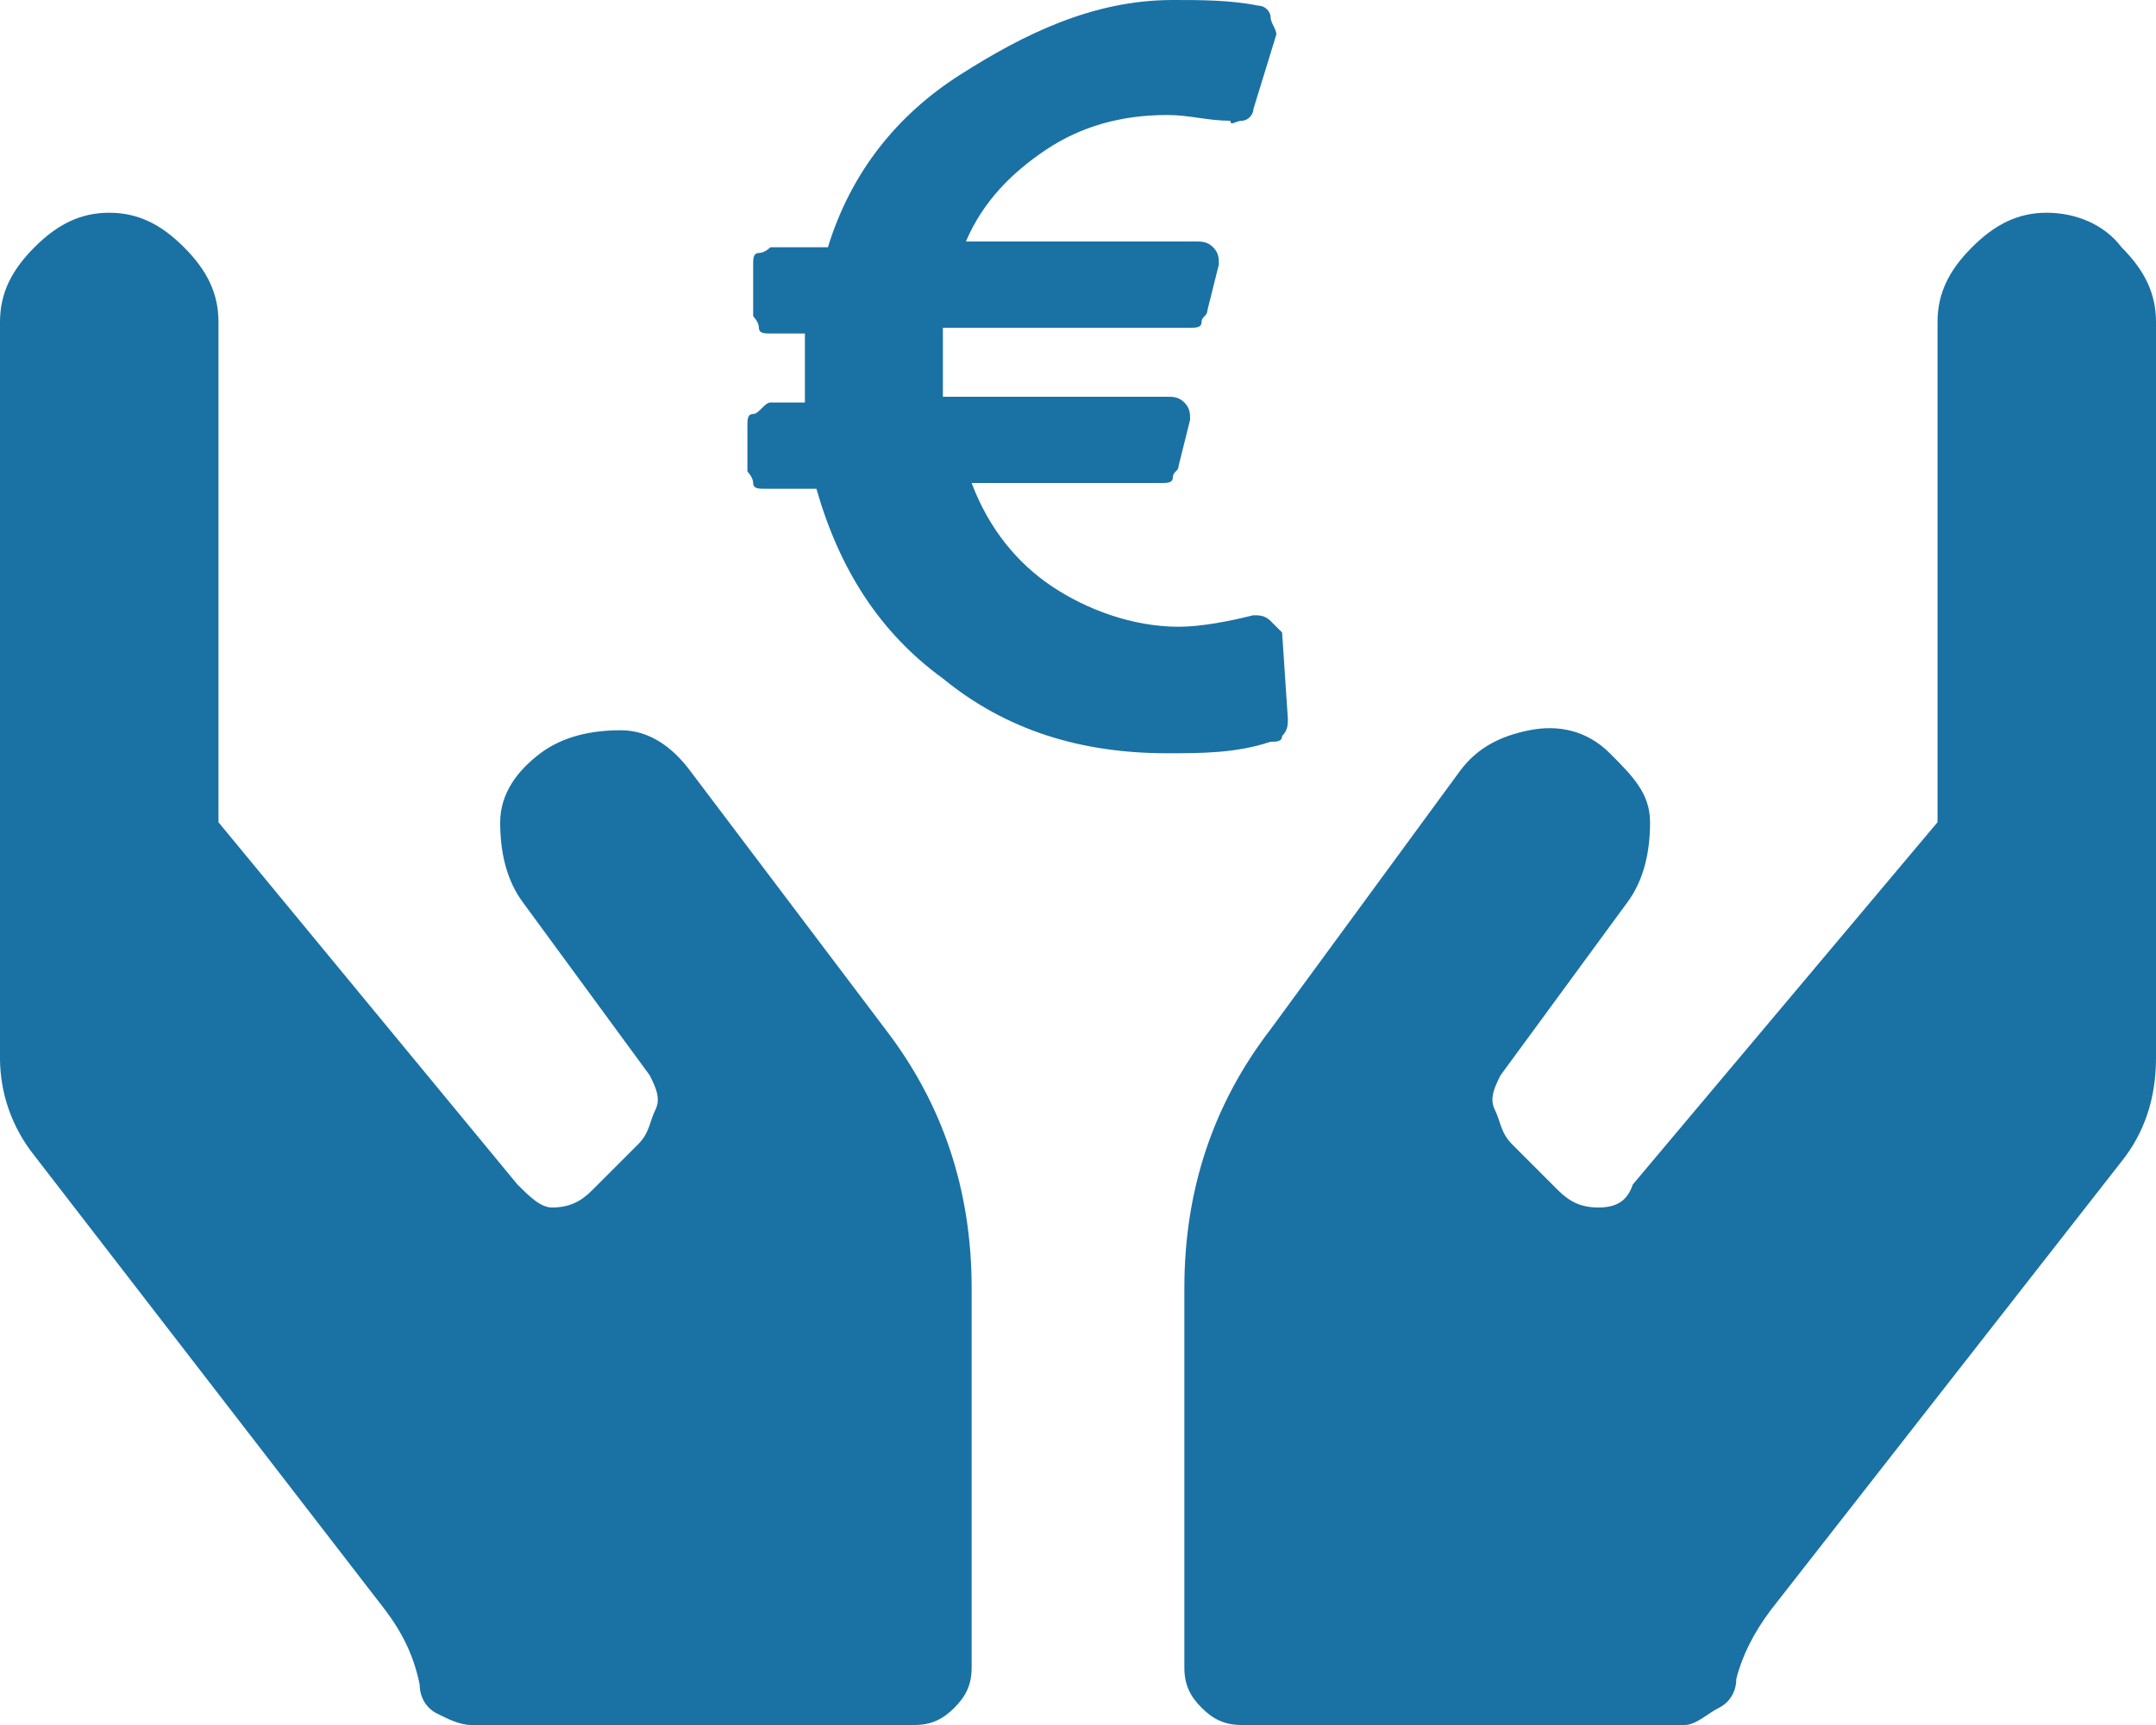
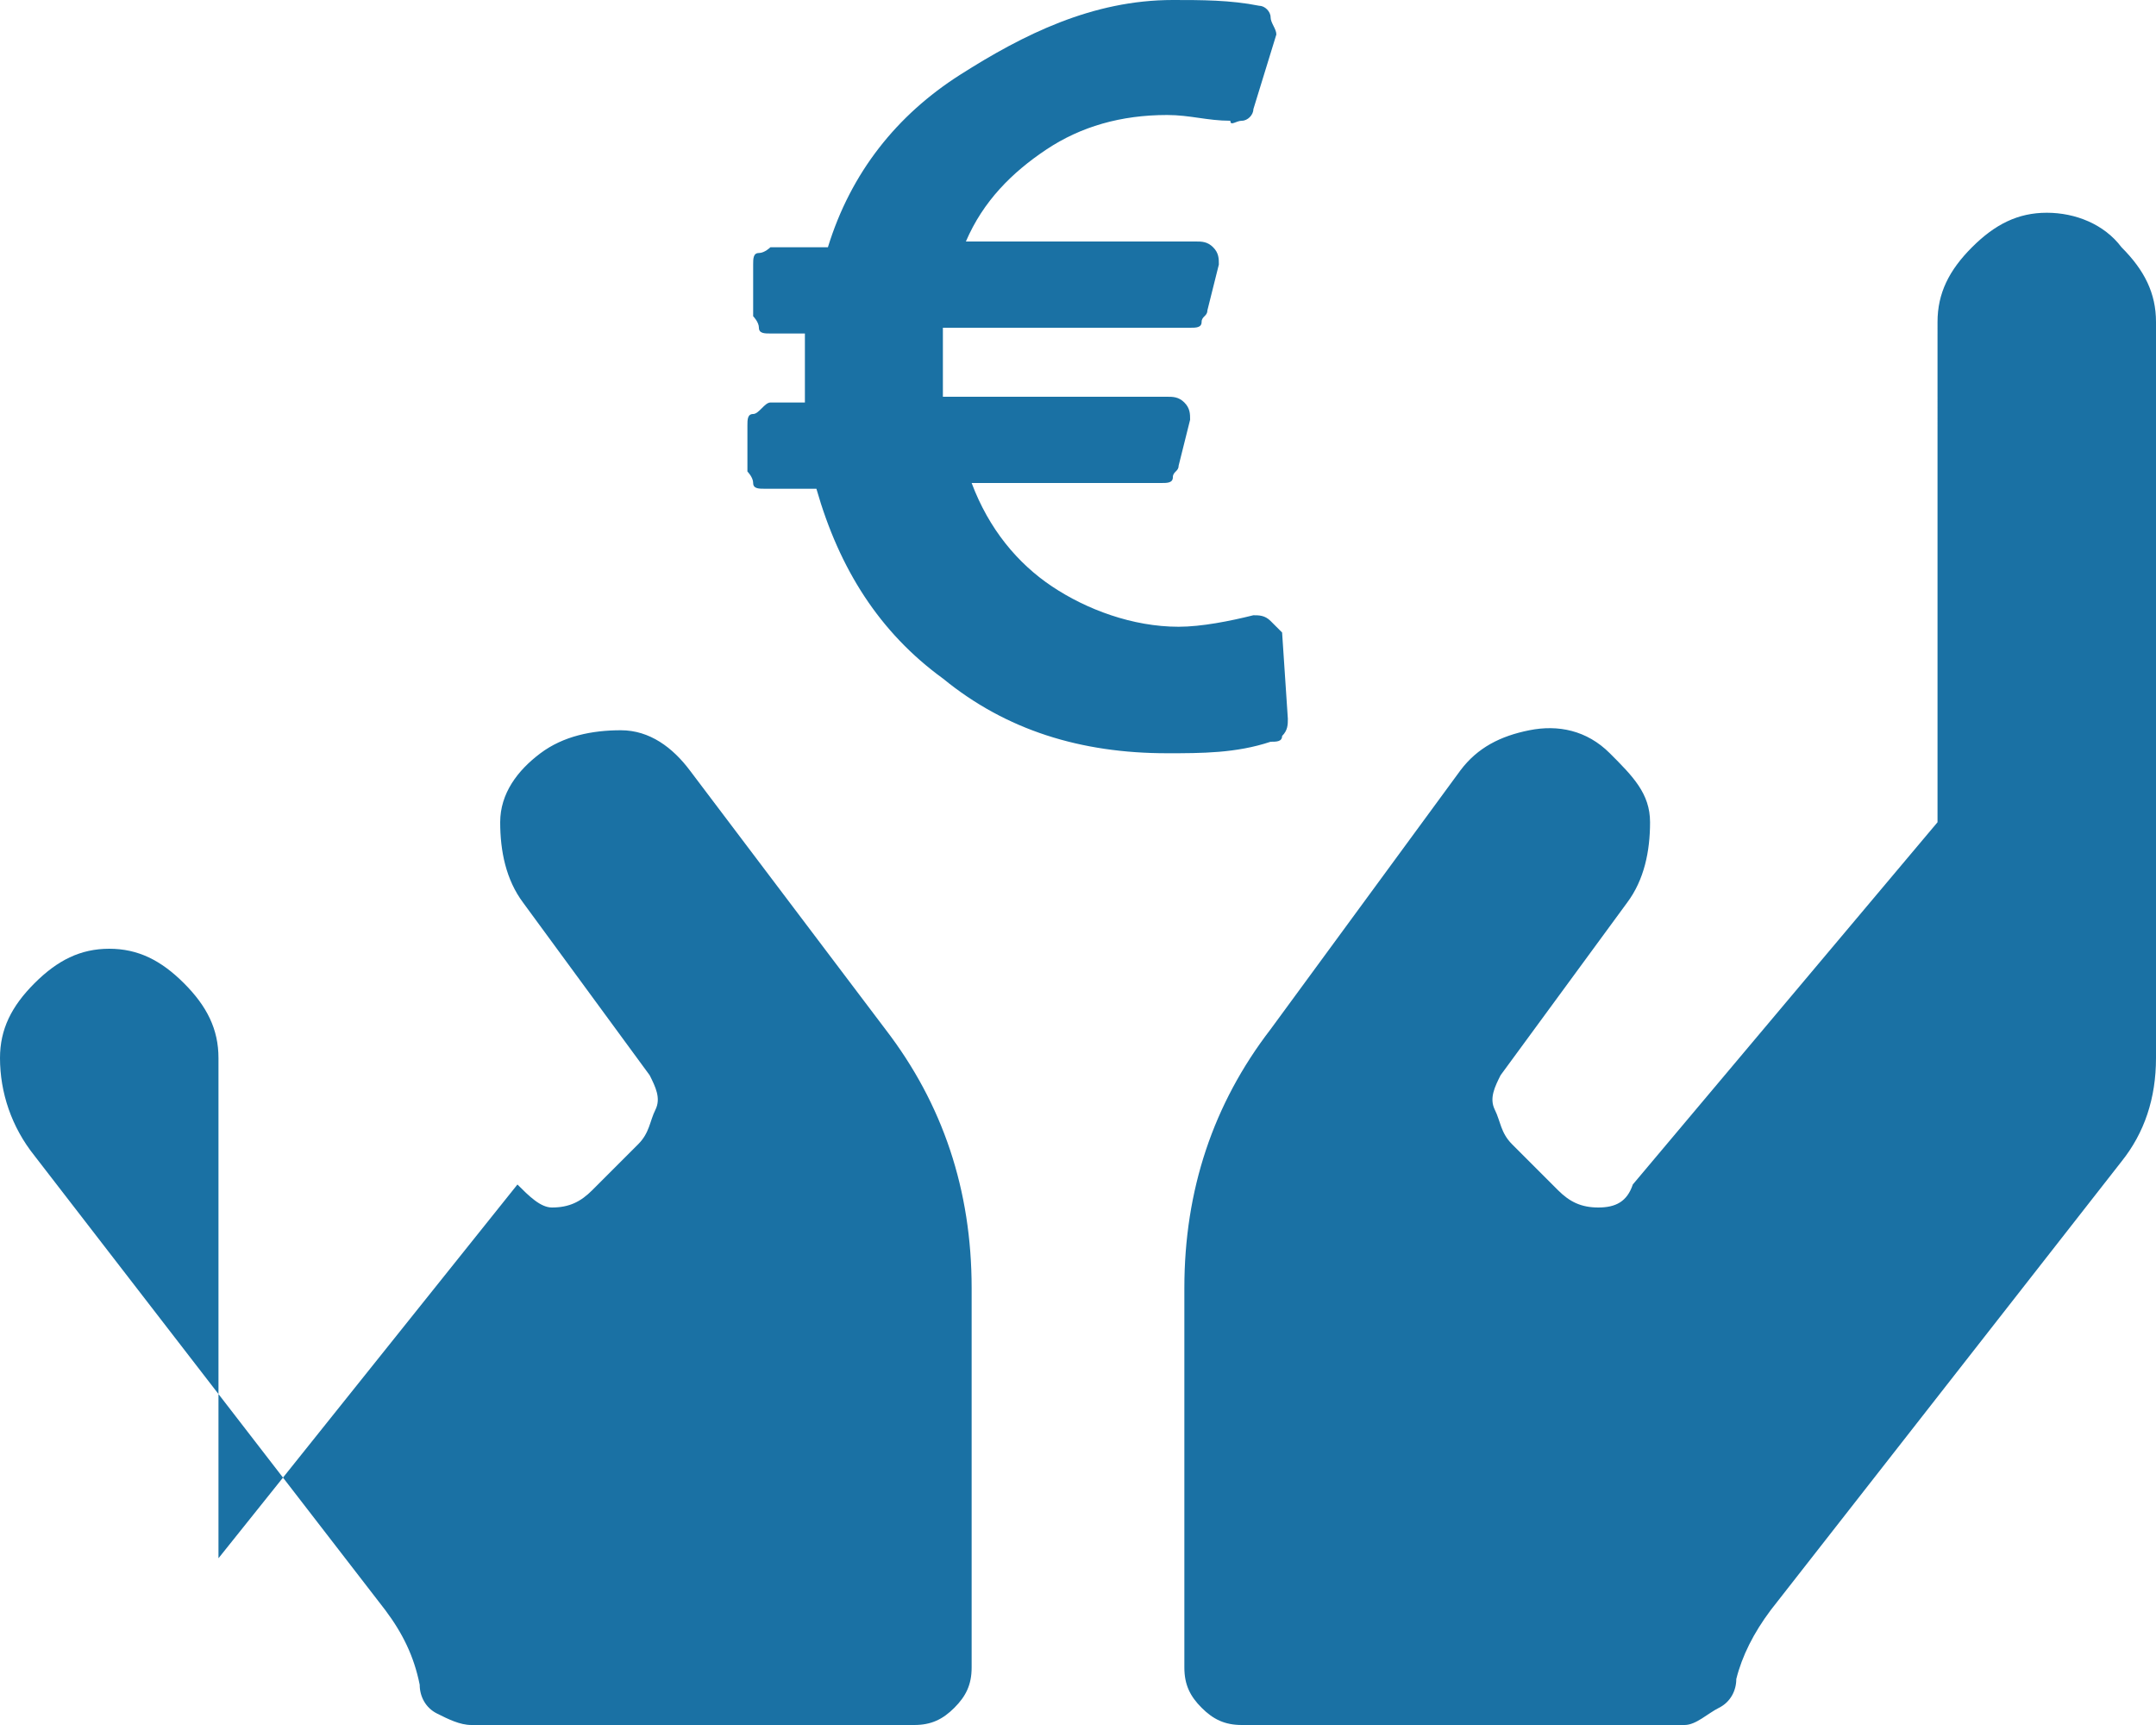
<svg xmlns="http://www.w3.org/2000/svg" version="1.1" id="Ebene_1" x="0px" y="0px" viewBox="0 0 37.5 30" style="enable-background:new 0 0 37.5 30;" xml:space="preserve">
  <style type="text/css">
	.st0{fill:#1A71A4;}
</style>
-   <path class="st0" d="M15.4,17.9c1,1.3,1.5,2.8,1.5,4.5V29c0,0.3-0.1,0.5-0.3,0.7S16.2,30,15.9,30H8.2c-0.2,0-0.4-0.1-0.6-0.2  c-0.2-0.1-0.3-0.3-0.3-0.5C7.2,28.8,7,28.4,6.7,28l-6.1-7.9C0.2,19.6,0,19,0,18.4V5.6c0-0.5,0.2-0.9,0.6-1.3s0.8-0.6,1.3-0.6  s0.9,0.2,1.3,0.6s0.6,0.8,0.6,1.3v8.7L9,20.6C9.2,20.8,9.4,21,9.6,21c0.3,0,0.5-0.1,0.7-0.3l0.8-0.8c0.2-0.2,0.2-0.4,0.3-0.6  s0-0.4-0.1-0.6l-2.2-3c-0.3-0.4-0.4-0.9-0.4-1.4s0.3-0.9,0.7-1.2s0.9-0.4,1.4-0.4s0.9,0.3,1.2,0.7C12,13.4,15.4,17.9,15.4,17.9z   M36.9,4.3c0.4,0.4,0.6,0.8,0.6,1.3v12.8c0,0.7-0.2,1.3-0.6,1.8L30.8,28c-0.3,0.4-0.5,0.8-0.6,1.2c0,0.2-0.1,0.4-0.3,0.5  c-0.2,0.1-0.4,0.3-0.6,0.3h-7.7c-0.3,0-0.5-0.1-0.7-0.3s-0.3-0.4-0.3-0.7v-6.6c0-1.7,0.5-3.2,1.5-4.5l3.3-4.5  c0.3-0.4,0.7-0.6,1.2-0.7s1,0,1.4,0.4s0.7,0.7,0.7,1.2s-0.1,1-0.4,1.4l-2.2,3c-0.1,0.2-0.2,0.4-0.1,0.6s0.1,0.4,0.3,0.6l0.8,0.8  c0.2,0.2,0.4,0.3,0.7,0.3s0.5-0.1,0.6-0.4l5.3-6.3V5.6c0-0.5,0.2-0.9,0.6-1.3s0.8-0.6,1.3-0.6S36.6,3.9,36.9,4.3z M22.4,12.5  c0,0.1,0,0.2-0.1,0.3c0,0.1-0.1,0.1-0.2,0.1c-0.6,0.2-1.2,0.2-1.8,0.2c-1.5,0-2.8-0.4-3.9-1.3c-1.1-0.8-1.8-1.9-2.2-3.3h-0.9  c-0.1,0-0.2,0-0.2-0.1S13,8.2,13,8.2V7.4c0-0.1,0-0.2,0.1-0.2S13.3,7,13.4,7H14V5.8h-0.6c-0.1,0-0.2,0-0.2-0.1s-0.1-0.2-0.1-0.2V4.6  c0-0.1,0-0.2,0.1-0.2s0.2-0.1,0.2-0.1h1c0.4-1.3,1.2-2.3,2.3-3S19,0,20.4,0c0.5,0,1,0,1.5,0.1c0.1,0,0.2,0.1,0.2,0.2  s0.1,0.2,0.1,0.3l-0.4,1.3c0,0.1-0.1,0.2-0.2,0.2s-0.2,0.1-0.2,0C21,2.1,20.7,2,20.3,2c-0.8,0-1.5,0.2-2.1,0.6s-1.1,0.9-1.4,1.6h4  c0.1,0,0.2,0,0.3,0.1s0.1,0.2,0.1,0.3L21,5.4c0,0.1-0.1,0.1-0.1,0.2s-0.1,0.1-0.2,0.1h-4.3v1.2h3.9c0.1,0,0.2,0,0.3,0.1  s0.1,0.2,0.1,0.3l-0.2,0.8c0,0.1-0.1,0.1-0.1,0.2s-0.1,0.1-0.2,0.1h-3.3c0.3,0.8,0.8,1.4,1.4,1.8s1.4,0.7,2.2,0.7  c0.4,0,0.9-0.1,1.3-0.2c0.1,0,0.2,0,0.3,0.1l0.2,0.2C22.3,11,22.4,12.5,22.4,12.5z" />
+   <path class="st0" d="M15.4,17.9c1,1.3,1.5,2.8,1.5,4.5V29c0,0.3-0.1,0.5-0.3,0.7S16.2,30,15.9,30H8.2c-0.2,0-0.4-0.1-0.6-0.2  c-0.2-0.1-0.3-0.3-0.3-0.5C7.2,28.8,7,28.4,6.7,28l-6.1-7.9C0.2,19.6,0,19,0,18.4c0-0.5,0.2-0.9,0.6-1.3s0.8-0.6,1.3-0.6  s0.9,0.2,1.3,0.6s0.6,0.8,0.6,1.3v8.7L9,20.6C9.2,20.8,9.4,21,9.6,21c0.3,0,0.5-0.1,0.7-0.3l0.8-0.8c0.2-0.2,0.2-0.4,0.3-0.6  s0-0.4-0.1-0.6l-2.2-3c-0.3-0.4-0.4-0.9-0.4-1.4s0.3-0.9,0.7-1.2s0.9-0.4,1.4-0.4s0.9,0.3,1.2,0.7C12,13.4,15.4,17.9,15.4,17.9z   M36.9,4.3c0.4,0.4,0.6,0.8,0.6,1.3v12.8c0,0.7-0.2,1.3-0.6,1.8L30.8,28c-0.3,0.4-0.5,0.8-0.6,1.2c0,0.2-0.1,0.4-0.3,0.5  c-0.2,0.1-0.4,0.3-0.6,0.3h-7.7c-0.3,0-0.5-0.1-0.7-0.3s-0.3-0.4-0.3-0.7v-6.6c0-1.7,0.5-3.2,1.5-4.5l3.3-4.5  c0.3-0.4,0.7-0.6,1.2-0.7s1,0,1.4,0.4s0.7,0.7,0.7,1.2s-0.1,1-0.4,1.4l-2.2,3c-0.1,0.2-0.2,0.4-0.1,0.6s0.1,0.4,0.3,0.6l0.8,0.8  c0.2,0.2,0.4,0.3,0.7,0.3s0.5-0.1,0.6-0.4l5.3-6.3V5.6c0-0.5,0.2-0.9,0.6-1.3s0.8-0.6,1.3-0.6S36.6,3.9,36.9,4.3z M22.4,12.5  c0,0.1,0,0.2-0.1,0.3c0,0.1-0.1,0.1-0.2,0.1c-0.6,0.2-1.2,0.2-1.8,0.2c-1.5,0-2.8-0.4-3.9-1.3c-1.1-0.8-1.8-1.9-2.2-3.3h-0.9  c-0.1,0-0.2,0-0.2-0.1S13,8.2,13,8.2V7.4c0-0.1,0-0.2,0.1-0.2S13.3,7,13.4,7H14V5.8h-0.6c-0.1,0-0.2,0-0.2-0.1s-0.1-0.2-0.1-0.2V4.6  c0-0.1,0-0.2,0.1-0.2s0.2-0.1,0.2-0.1h1c0.4-1.3,1.2-2.3,2.3-3S19,0,20.4,0c0.5,0,1,0,1.5,0.1c0.1,0,0.2,0.1,0.2,0.2  s0.1,0.2,0.1,0.3l-0.4,1.3c0,0.1-0.1,0.2-0.2,0.2s-0.2,0.1-0.2,0C21,2.1,20.7,2,20.3,2c-0.8,0-1.5,0.2-2.1,0.6s-1.1,0.9-1.4,1.6h4  c0.1,0,0.2,0,0.3,0.1s0.1,0.2,0.1,0.3L21,5.4c0,0.1-0.1,0.1-0.1,0.2s-0.1,0.1-0.2,0.1h-4.3v1.2h3.9c0.1,0,0.2,0,0.3,0.1  s0.1,0.2,0.1,0.3l-0.2,0.8c0,0.1-0.1,0.1-0.1,0.2s-0.1,0.1-0.2,0.1h-3.3c0.3,0.8,0.8,1.4,1.4,1.8s1.4,0.7,2.2,0.7  c0.4,0,0.9-0.1,1.3-0.2c0.1,0,0.2,0,0.3,0.1l0.2,0.2C22.3,11,22.4,12.5,22.4,12.5z" />
</svg>